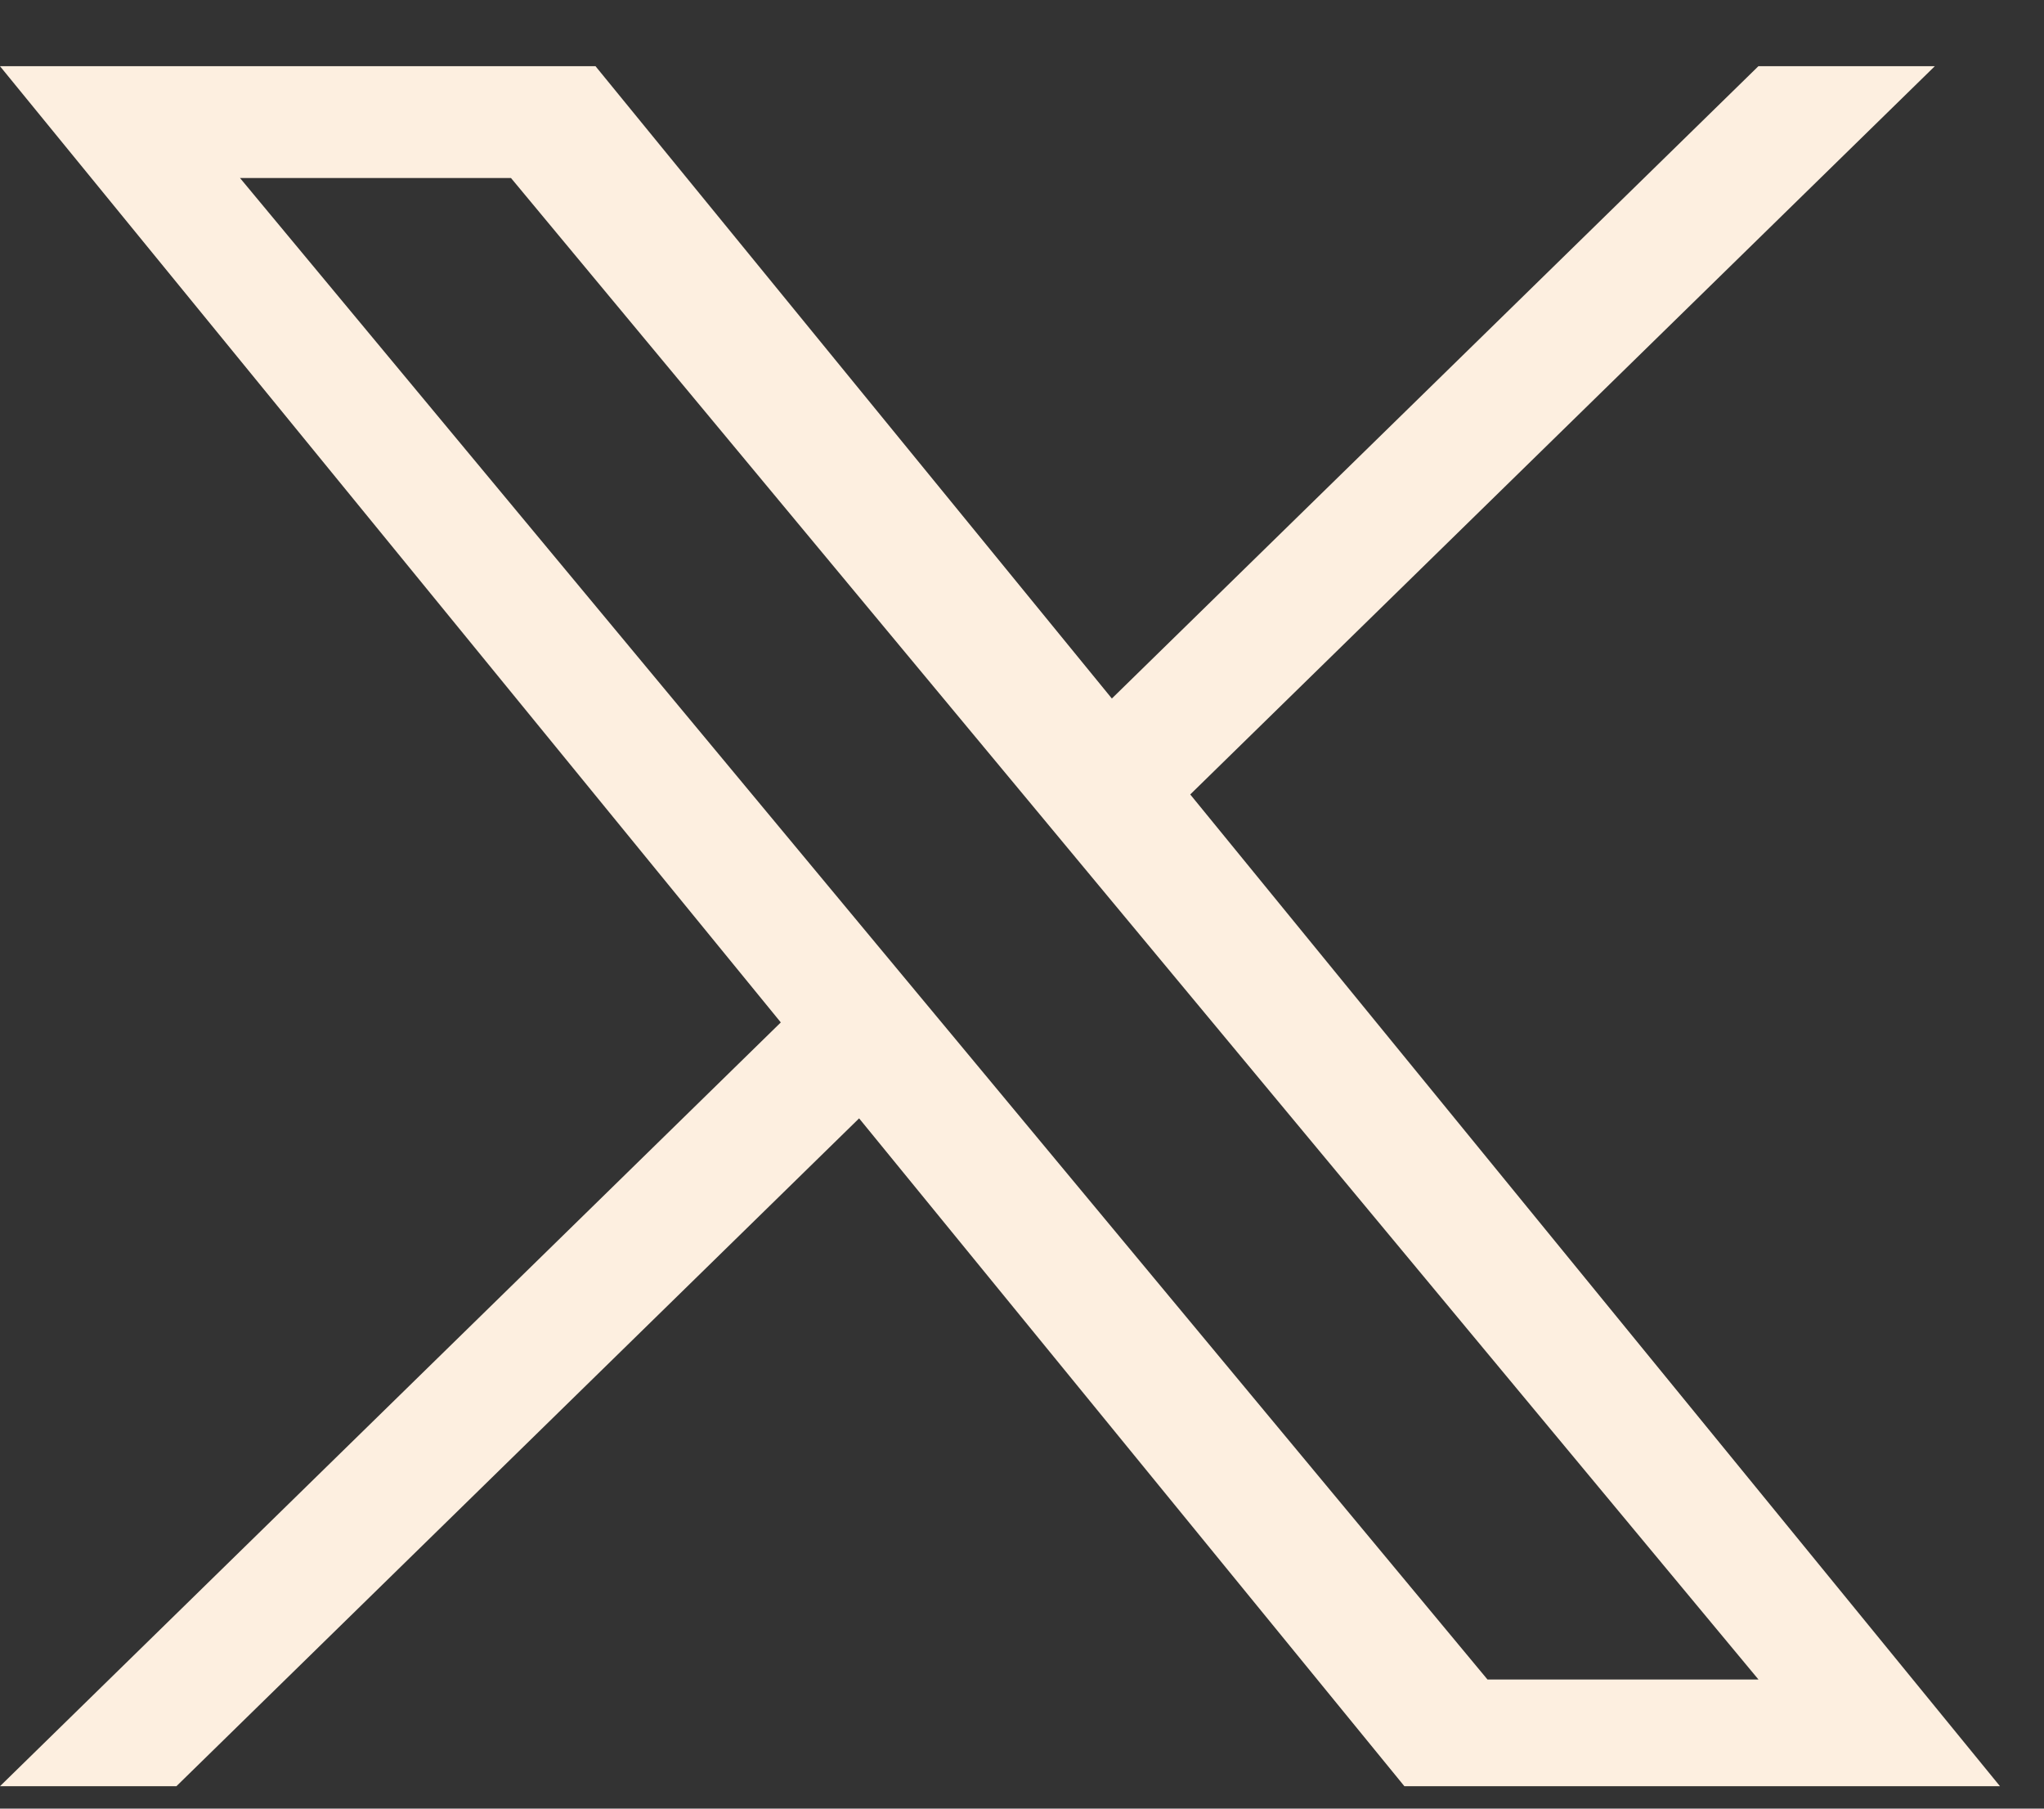
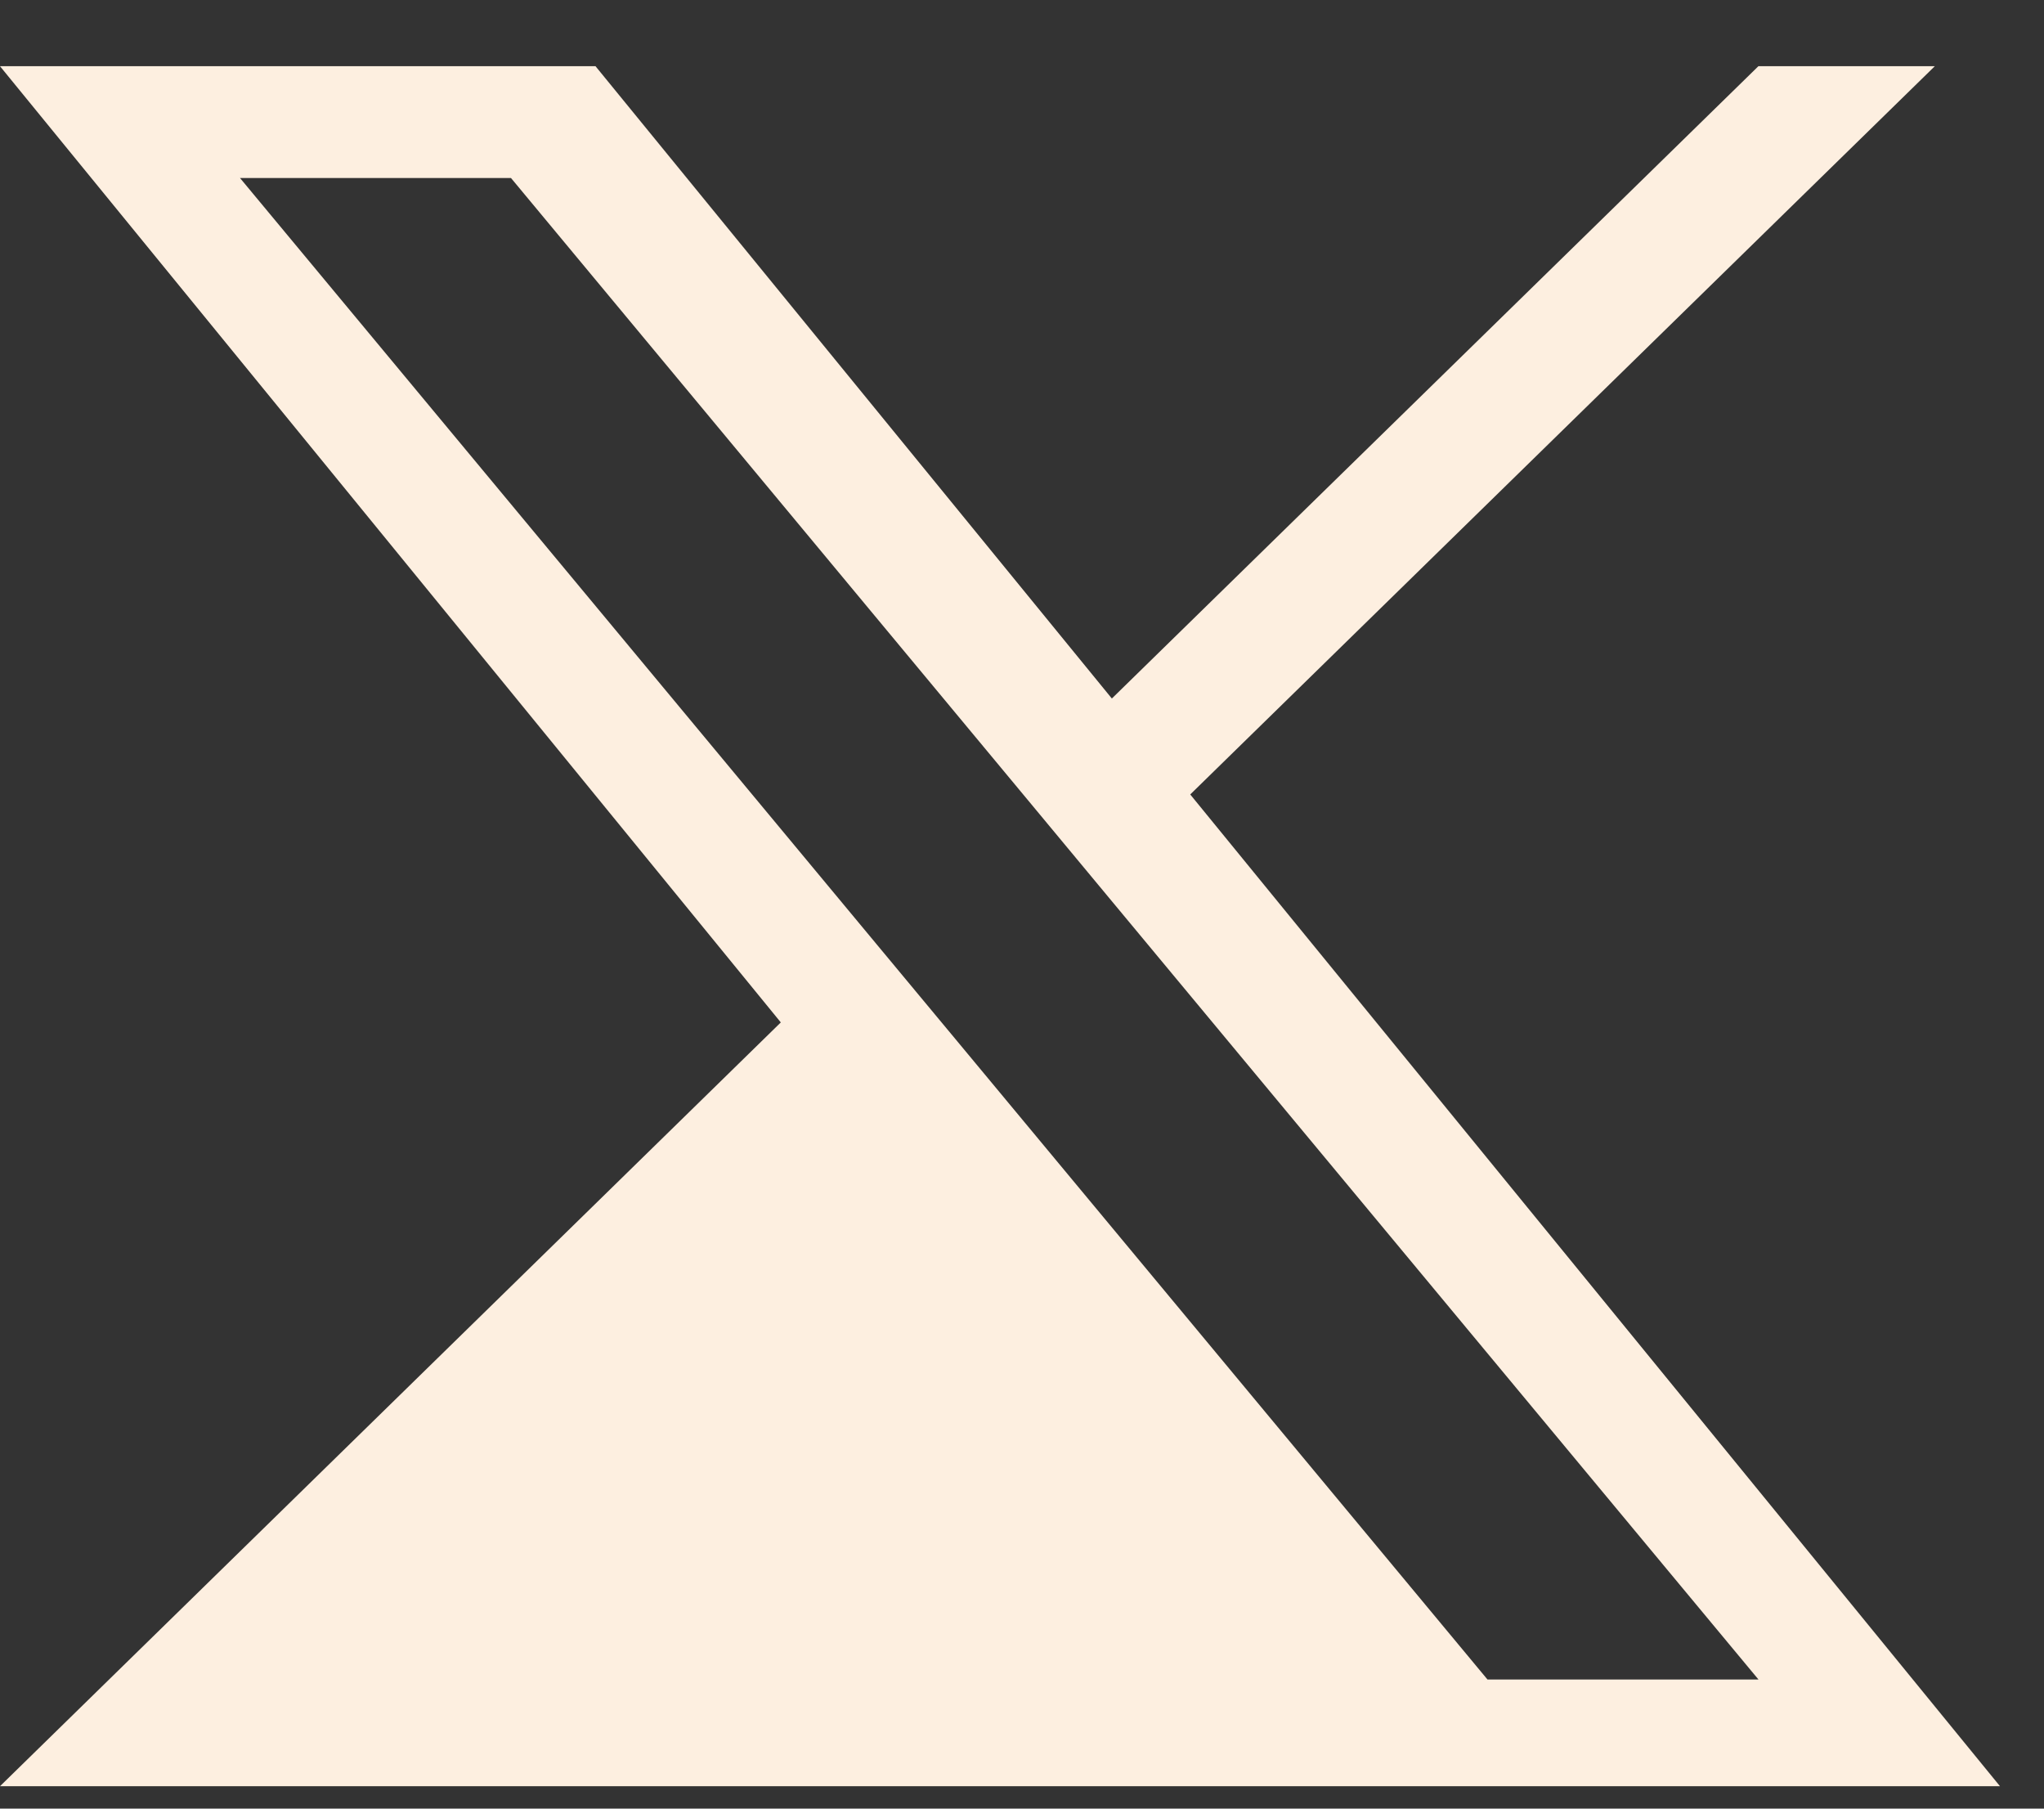
<svg xmlns="http://www.w3.org/2000/svg" width="26" height="23" viewBox="0 0 26 23" fill="none">
  <rect x="0" y="0" width="26" height="23" fill="#333333" stroke="none" />
-   <path d="M15.14 10.103L24.611 0.842H22.367L14.143 8.883L7.575 0.842H0L9.932 13.002L0 22.715H2.244L10.928 14.222L17.864 22.715H25.44L15.14 10.103ZM12.066 13.109L11.06 11.899L3.053 2.264H6.5L12.962 10.039L13.968 11.25L22.368 21.358H18.921L12.067 13.11L12.066 13.109Z" fill="#FDEFE0" />
+   <path d="M15.14 10.103L24.611 0.842H22.367L14.143 8.883L7.575 0.842H0L9.932 13.002L0 22.715H2.244L17.864 22.715H25.44L15.14 10.103ZM12.066 13.109L11.06 11.899L3.053 2.264H6.5L12.962 10.039L13.968 11.25L22.368 21.358H18.921L12.067 13.11L12.066 13.109Z" fill="#FDEFE0" />
</svg>